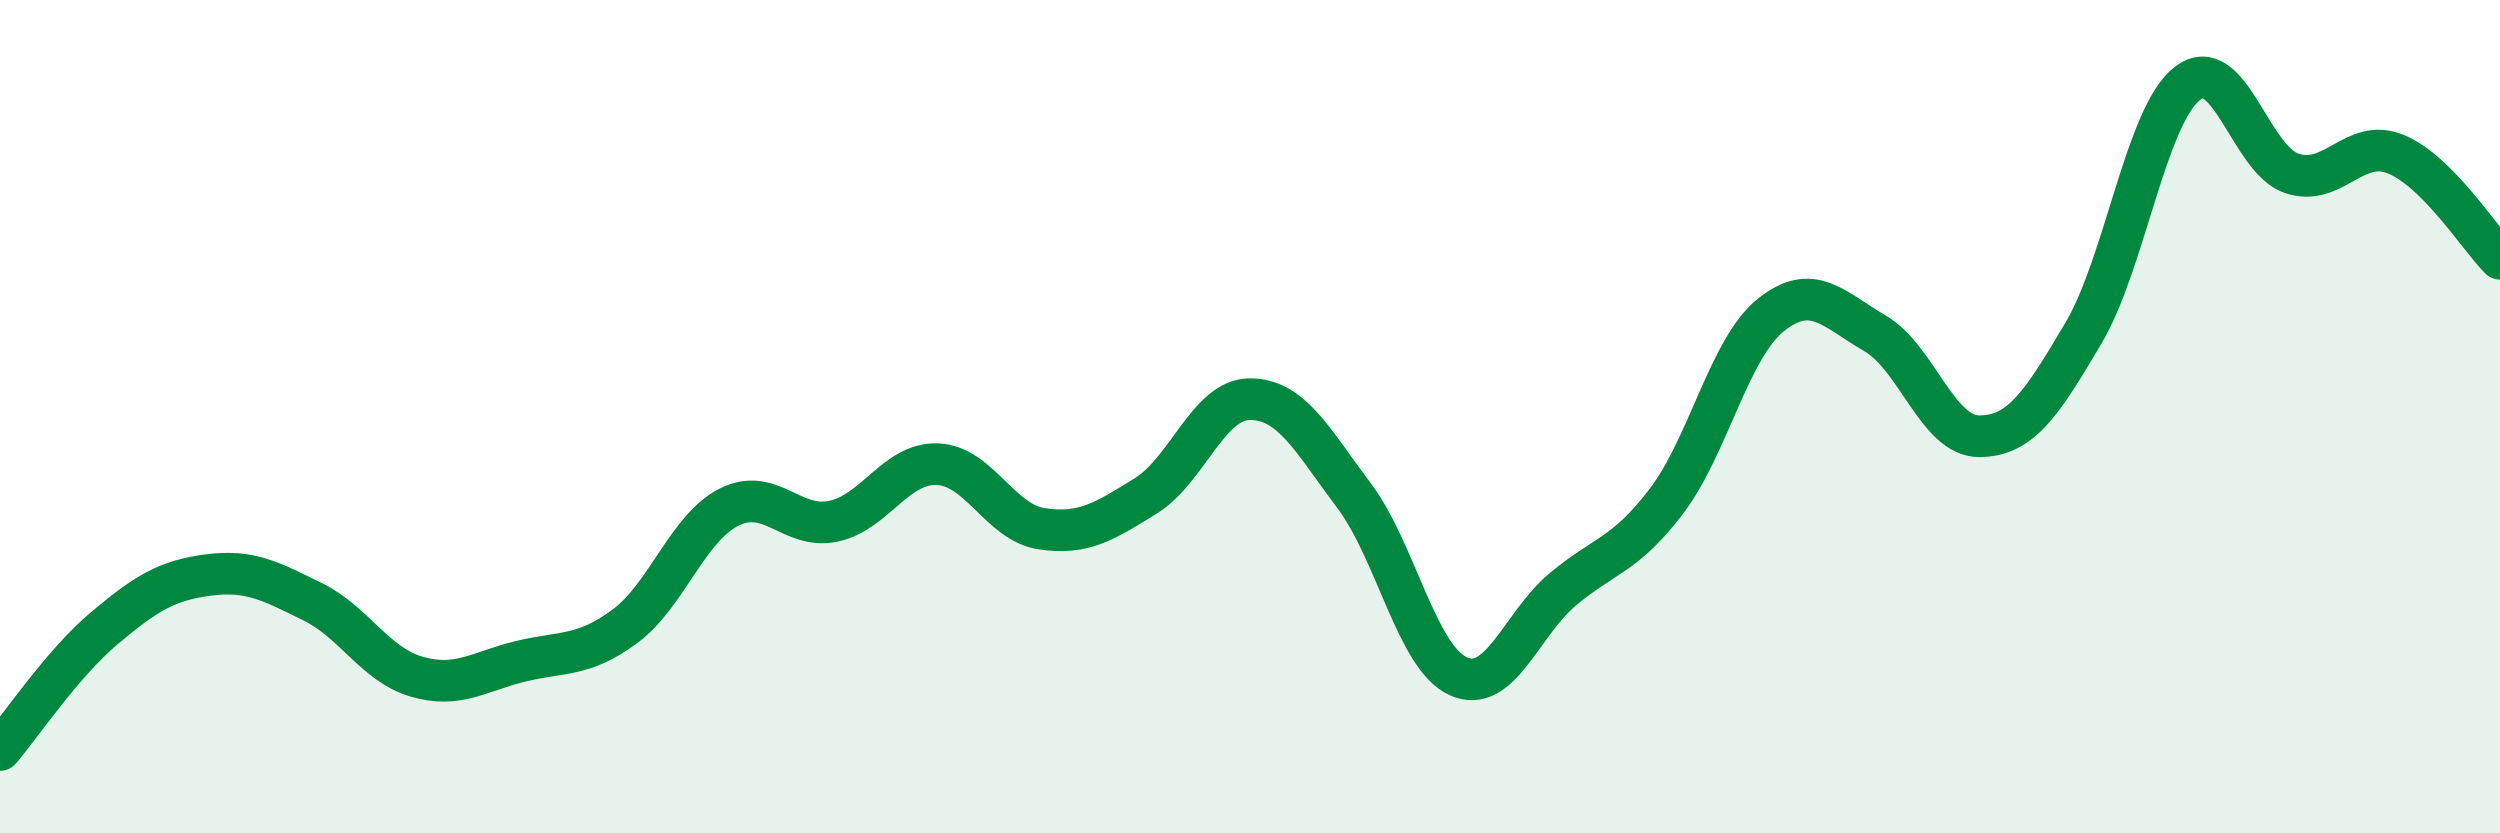
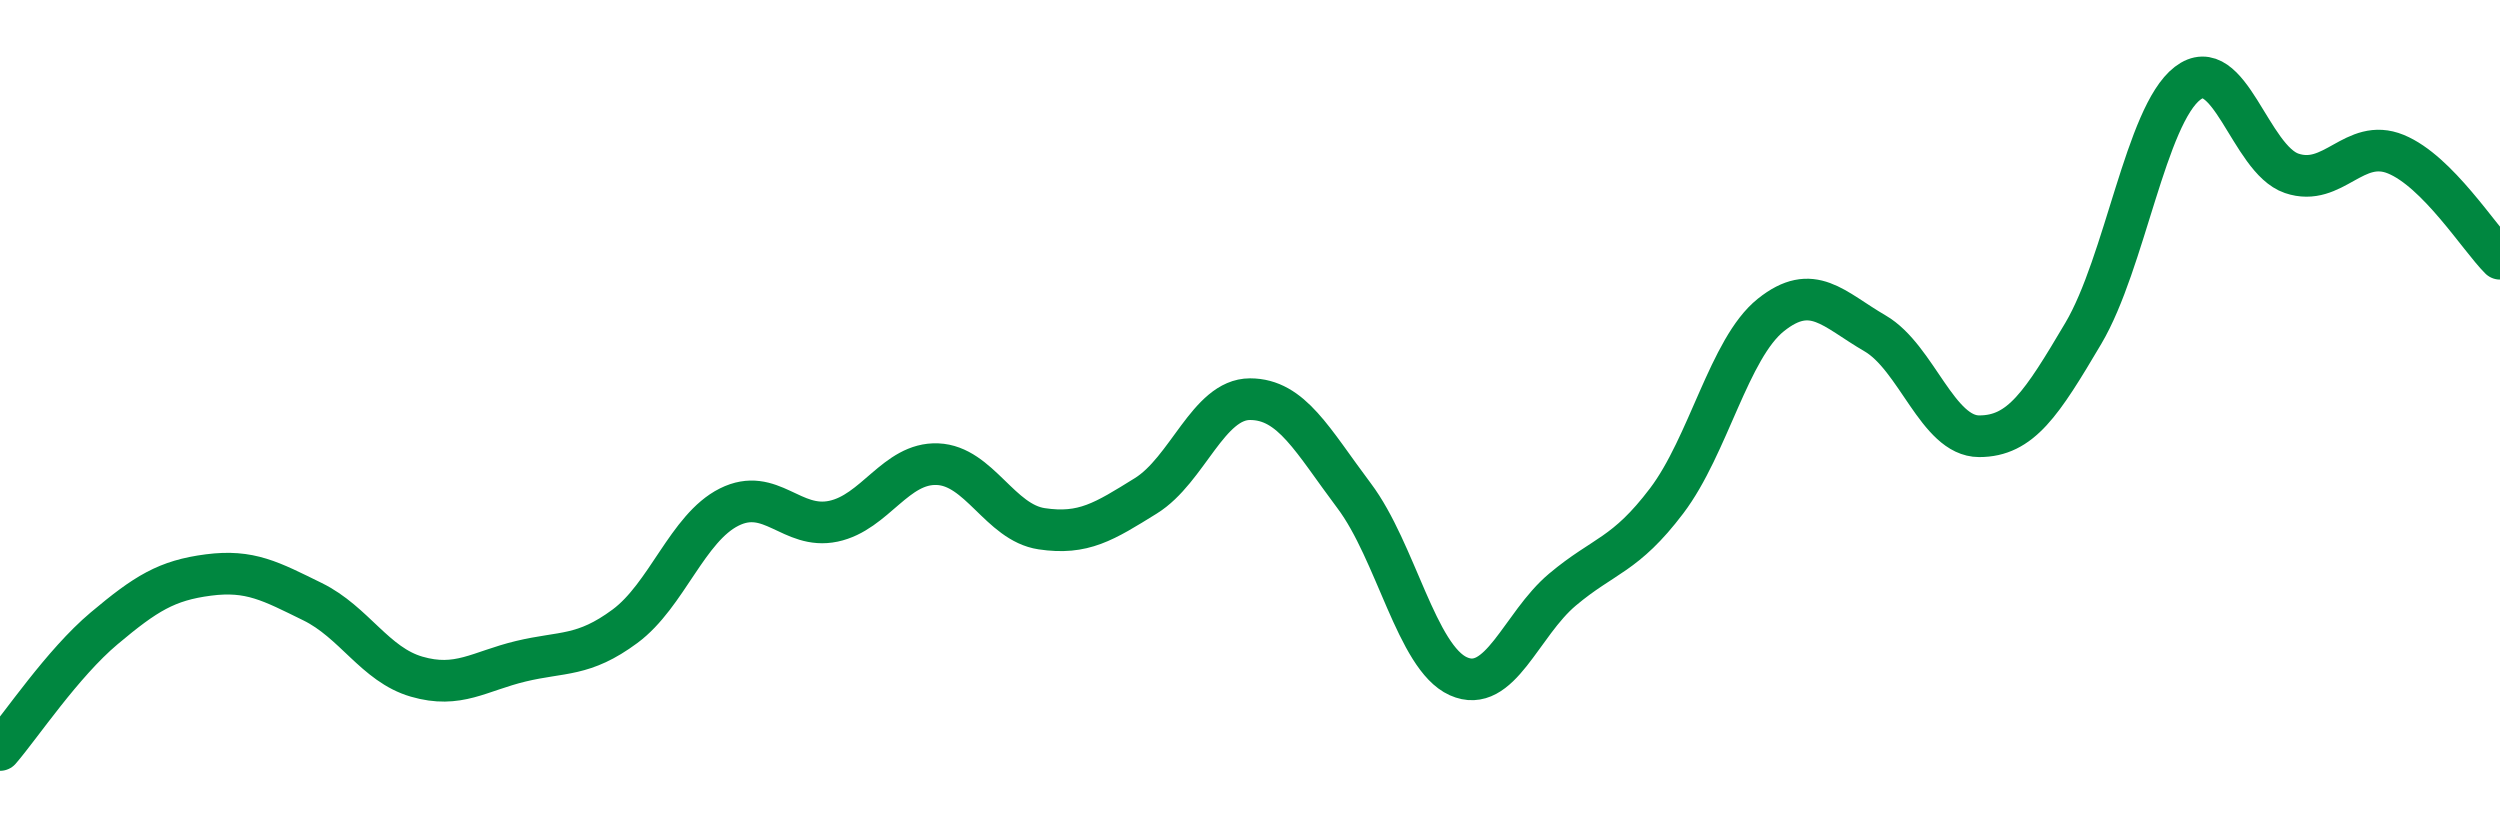
<svg xmlns="http://www.w3.org/2000/svg" width="60" height="20" viewBox="0 0 60 20">
-   <path d="M 0,18 C 0.5,17.42 1.5,15.92 2.5,15.08 C 3.5,14.24 4,13.93 5,13.8 C 6,13.67 6.5,13.95 7.5,14.44 C 8.5,14.93 9,15.95 10,16.24 C 11,16.53 11.5,16.11 12.5,15.87 C 13.5,15.63 14,15.77 15,15.03 C 16,14.29 16.5,12.67 17.5,12.17 C 18.5,11.67 19,12.72 20,12.51 C 21,12.3 21.5,11.1 22.5,11.14 C 23.5,11.18 24,12.54 25,12.69 C 26,12.84 26.5,12.52 27.5,11.9 C 28.5,11.28 29,9.58 30,9.58 C 31,9.58 31.5,10.57 32.5,11.9 C 33.5,13.23 34,15.78 35,16.23 C 36,16.68 36.5,14.99 37.5,14.15 C 38.5,13.31 39,13.34 40,12.02 C 41,10.7 41.5,8.36 42.5,7.56 C 43.5,6.76 44,7.42 45,8 C 46,8.58 46.5,10.47 47.5,10.47 C 48.5,10.47 49,9.69 50,8 C 51,6.31 51.5,2.77 52.5,2 C 53.5,1.23 54,3.82 55,4.16 C 56,4.5 56.5,3.29 57.5,3.7 C 58.5,4.11 59.5,5.71 60,6.21L60 20L0 20Z" fill="#008740" opacity="0.1" stroke-linecap="round" stroke-linejoin="round" />
  <path d="M 0,18 C 0.5,17.42 1.5,15.92 2.5,15.08 C 3.5,14.24 4,13.93 5,13.8 C 6,13.67 6.5,13.95 7.5,14.44 C 8.5,14.93 9,15.95 10,16.24 C 11,16.53 11.5,16.11 12.5,15.87 C 13.5,15.63 14,15.77 15,15.03 C 16,14.29 16.5,12.67 17.5,12.17 C 18.5,11.67 19,12.72 20,12.51 C 21,12.3 21.5,11.1 22.5,11.14 C 23.5,11.18 24,12.54 25,12.69 C 26,12.84 26.5,12.52 27.5,11.9 C 28.5,11.28 29,9.58 30,9.58 C 31,9.58 31.5,10.57 32.5,11.9 C 33.5,13.23 34,15.78 35,16.23 C 36,16.68 36.5,14.99 37.5,14.15 C 38.5,13.31 39,13.34 40,12.02 C 41,10.7 41.5,8.36 42.5,7.56 C 43.5,6.76 44,7.42 45,8 C 46,8.58 46.5,10.47 47.5,10.47 C 48.5,10.47 49,9.69 50,8 C 51,6.31 51.5,2.77 52.5,2 C 53.5,1.23 54,3.82 55,4.16 C 56,4.5 56.5,3.29 57.5,3.7 C 58.5,4.11 59.5,5.71 60,6.21" stroke="#008740" stroke-width="1" fill="none" stroke-linecap="round" stroke-linejoin="round" />
</svg>